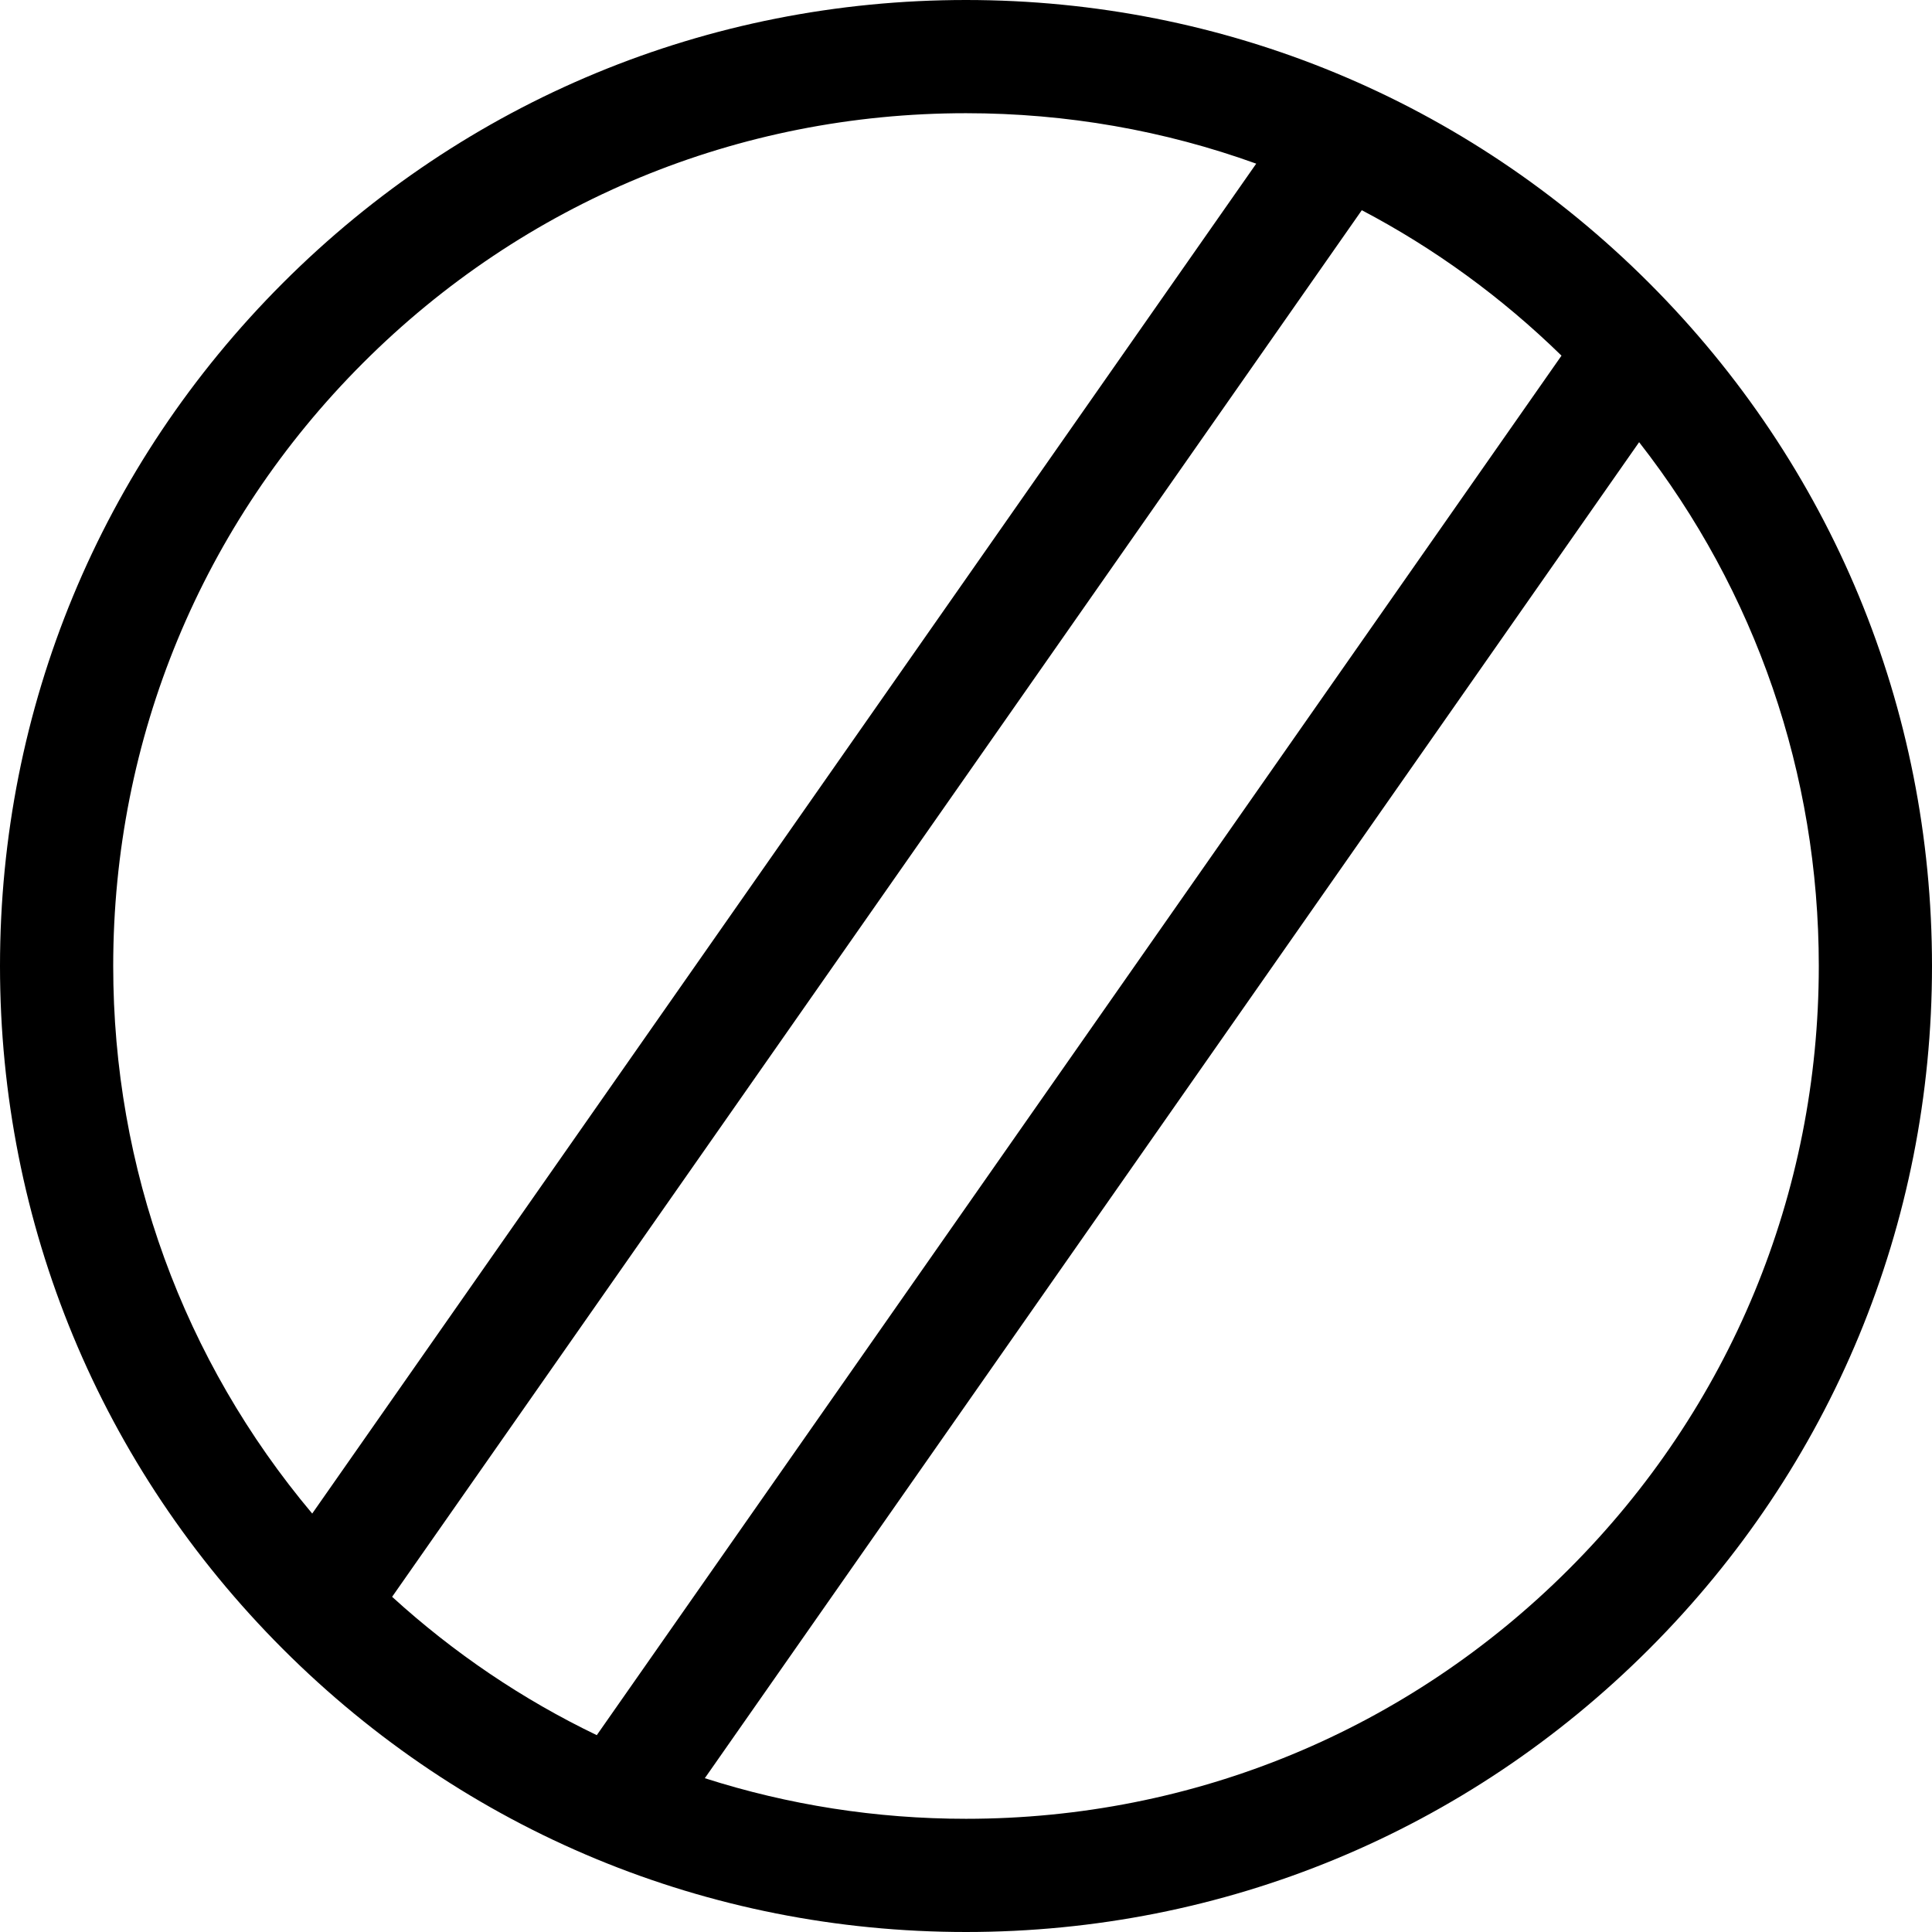
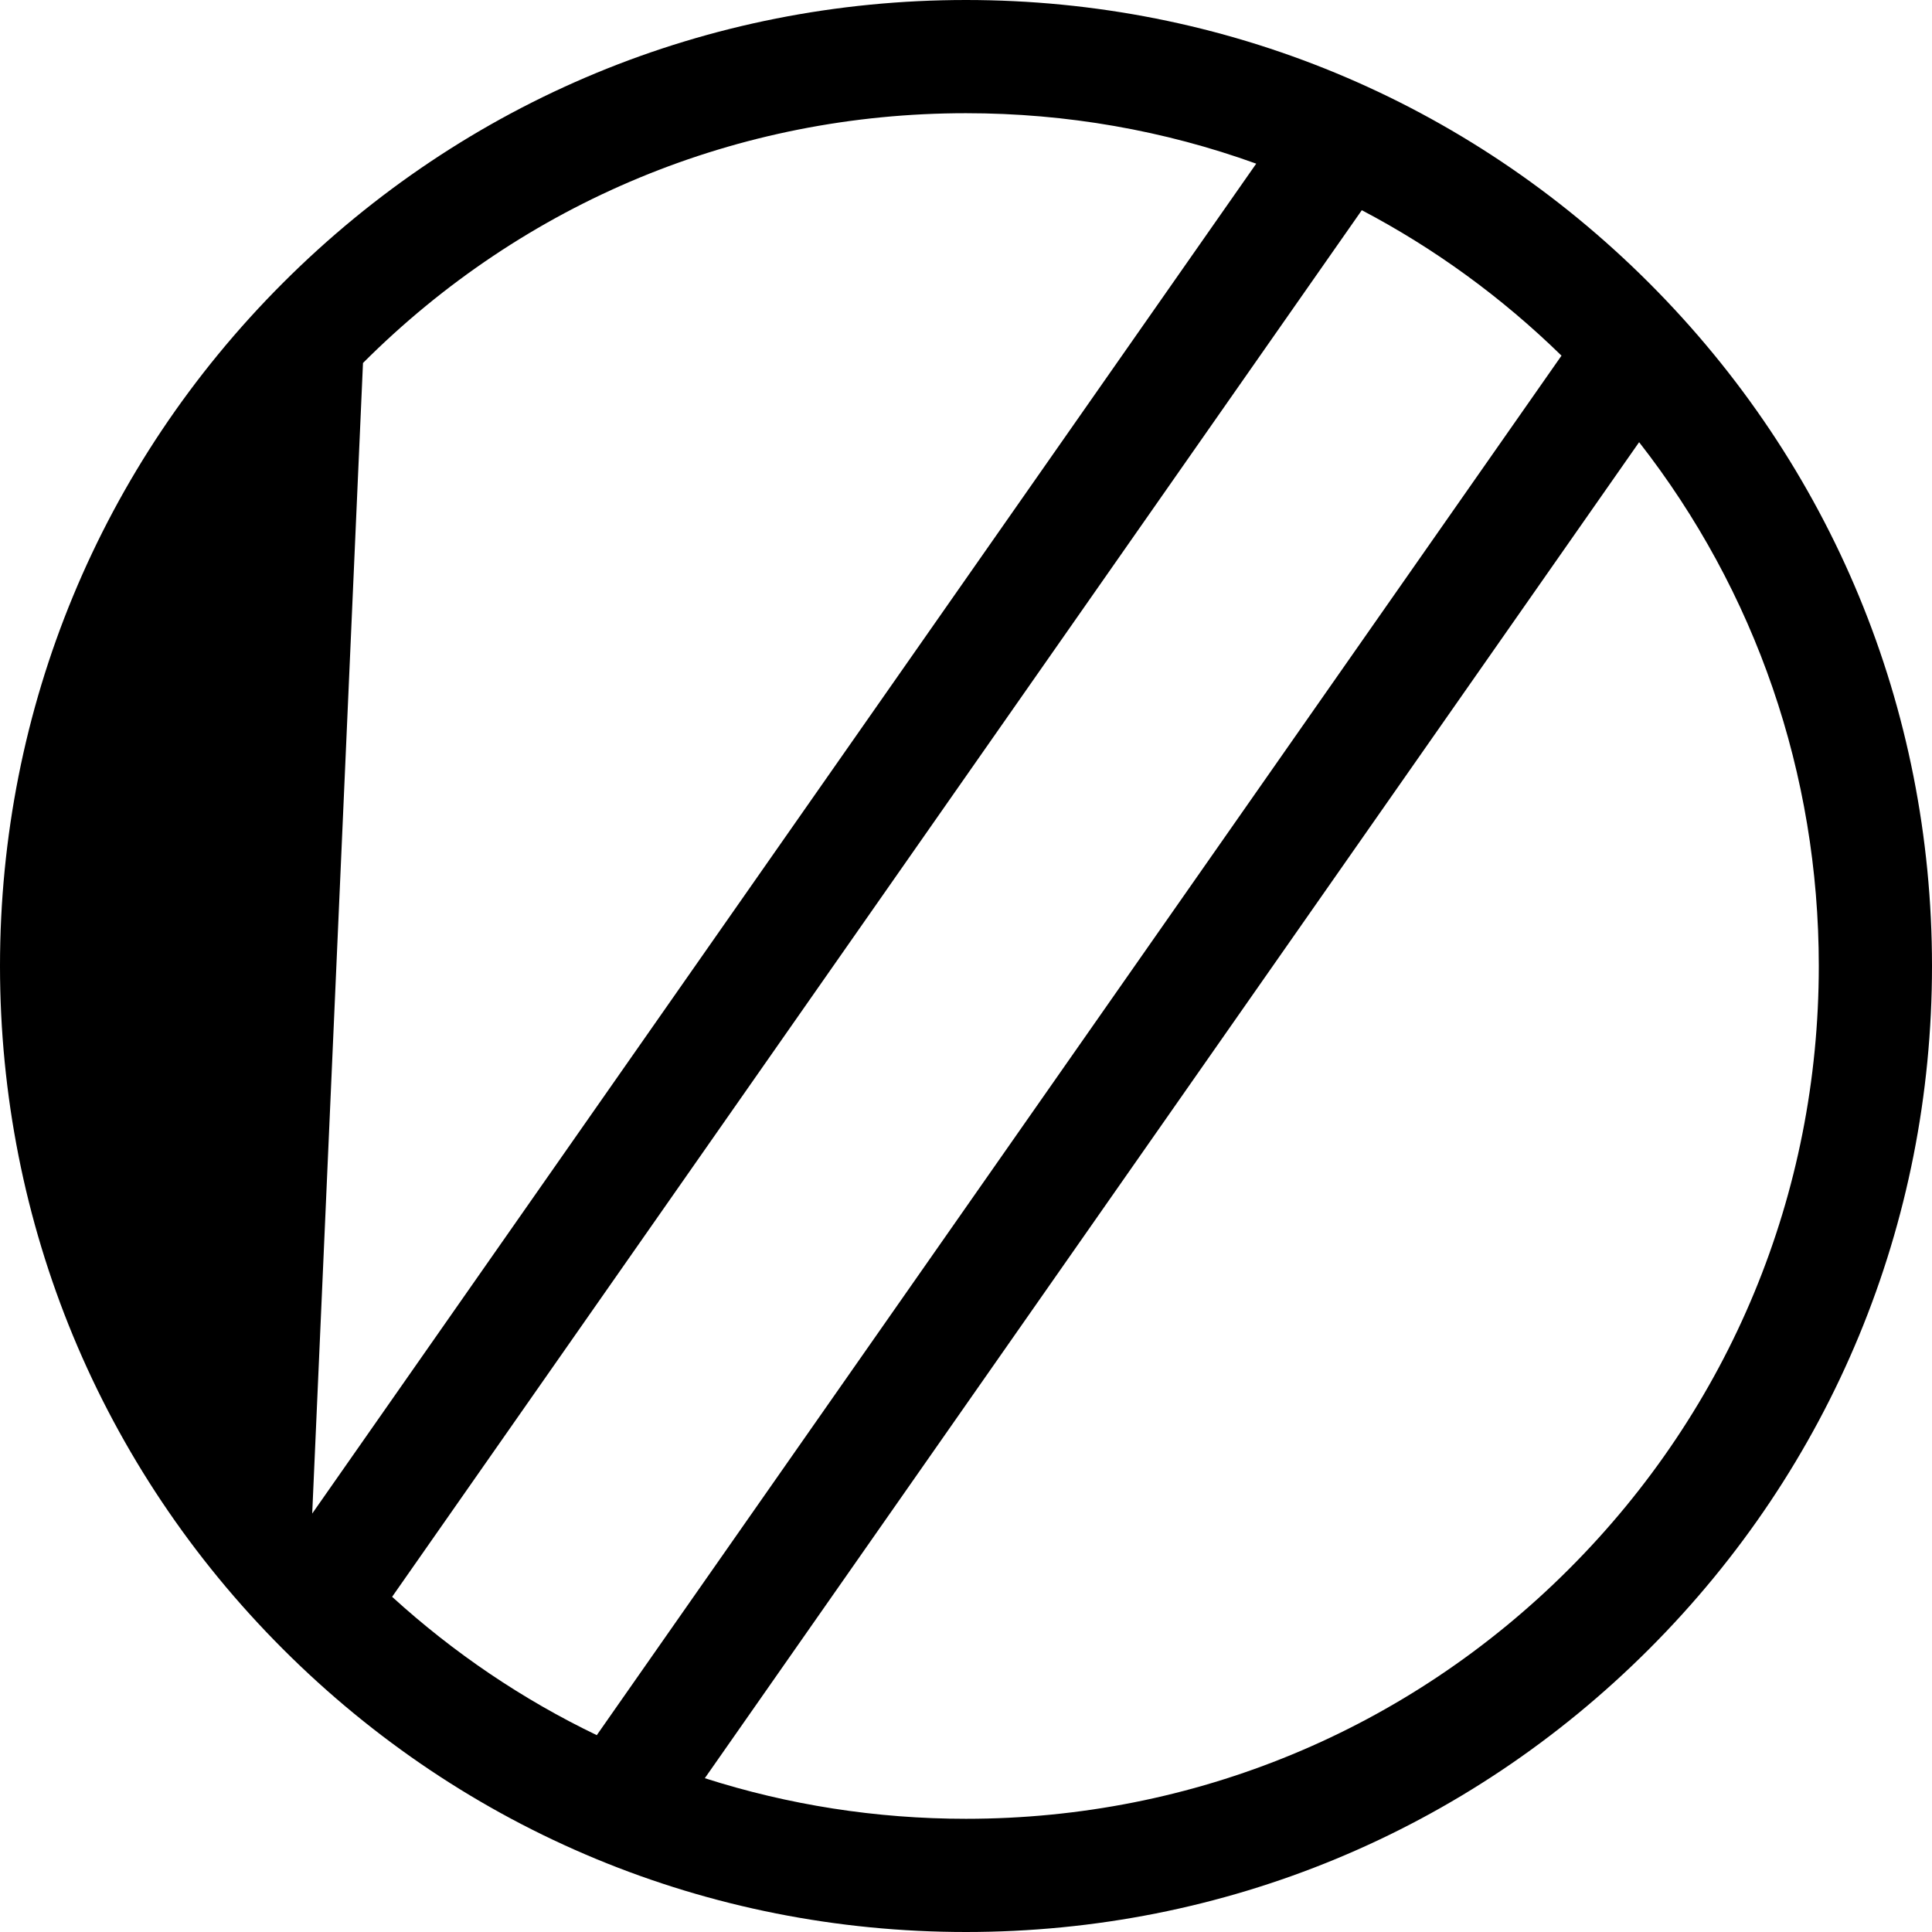
<svg xmlns="http://www.w3.org/2000/svg" width="512pt" viewBox="0 0 512 512" height="512pt">
-   <path d="m437.02 74.98c-48.352-48.352-112.641-74.98-181.02-74.98s-132.668 26.629-181.02 74.98c-48.352 48.352-74.98 112.641-74.98 181.02s26.629 132.668 74.98 181.02c48.352 48.352 112.641 74.98 181.02 74.98s132.668-26.629 181.02-74.98c48.352-48.352 74.98-112.641 74.98-181.02s-26.629-132.668-74.98-181.02zm-23.207 19.27-255.66 365.586c-19.57-9.41-37.824-21.703-54.238-36.664l256.977-367.465c19.188 10.078 37 22.996 52.922 38.543zm-317.617 1.945c42.684-42.688 99.438-66.195 159.805-66.195 26.641 0 52.574 4.586 76.91 13.371l-250.172 357.738c-34.133-40.613-52.738-91.43-52.738-145.109 0-60.367 23.508-117.121 66.195-159.805zm319.609 319.609c-42.684 42.688-99.438 66.195-159.805 66.195-23.852 0-47.137-3.684-69.215-10.758l247.598-354.059c30.879 39.512 47.617 87.875 47.617 138.816 0 60.367-23.508 117.121-66.195 159.805zm0 0" />
+   <path d="m437.02 74.98c-48.352-48.352-112.641-74.98-181.02-74.98s-132.668 26.629-181.02 74.98c-48.352 48.352-74.98 112.641-74.98 181.02s26.629 132.668 74.98 181.02c48.352 48.352 112.641 74.98 181.02 74.98s132.668-26.629 181.02-74.98c48.352-48.352 74.98-112.641 74.98-181.02s-26.629-132.668-74.98-181.02zm-23.207 19.27-255.66 365.586c-19.57-9.41-37.824-21.703-54.238-36.664l256.977-367.465c19.188 10.078 37 22.996 52.922 38.543zm-317.617 1.945c42.684-42.688 99.438-66.195 159.805-66.195 26.641 0 52.574 4.586 76.91 13.371l-250.172 357.738zm319.609 319.609c-42.684 42.688-99.438 66.195-159.805 66.195-23.852 0-47.137-3.684-69.215-10.758l247.598-354.059c30.879 39.512 47.617 87.875 47.617 138.816 0 60.367-23.508 117.121-66.195 159.805zm0 0" />
</svg>